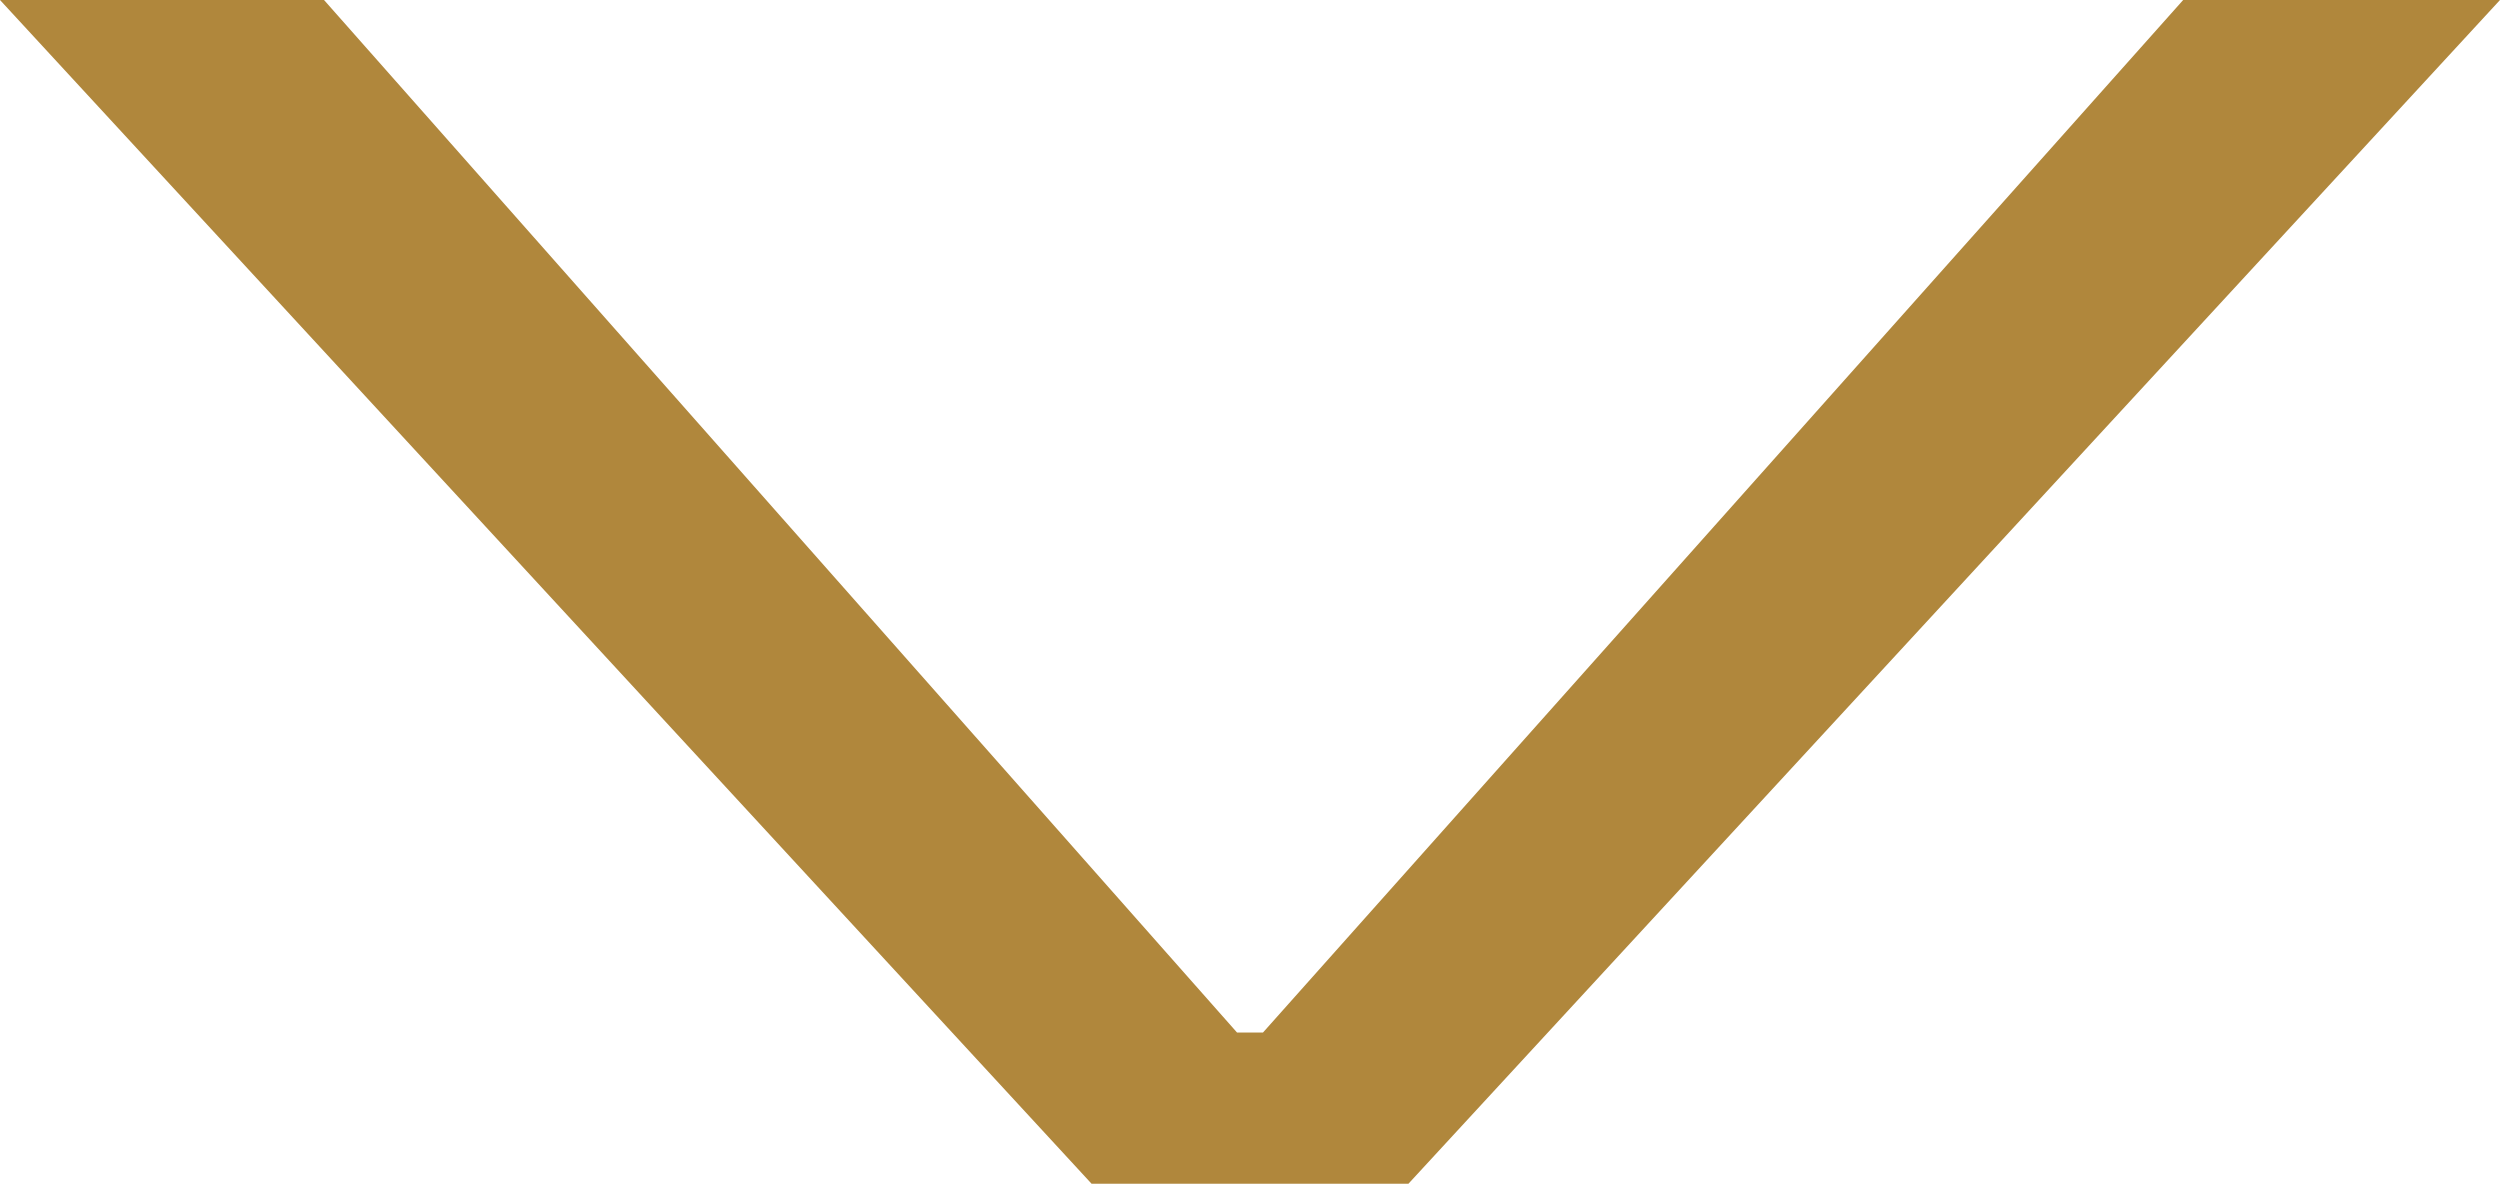
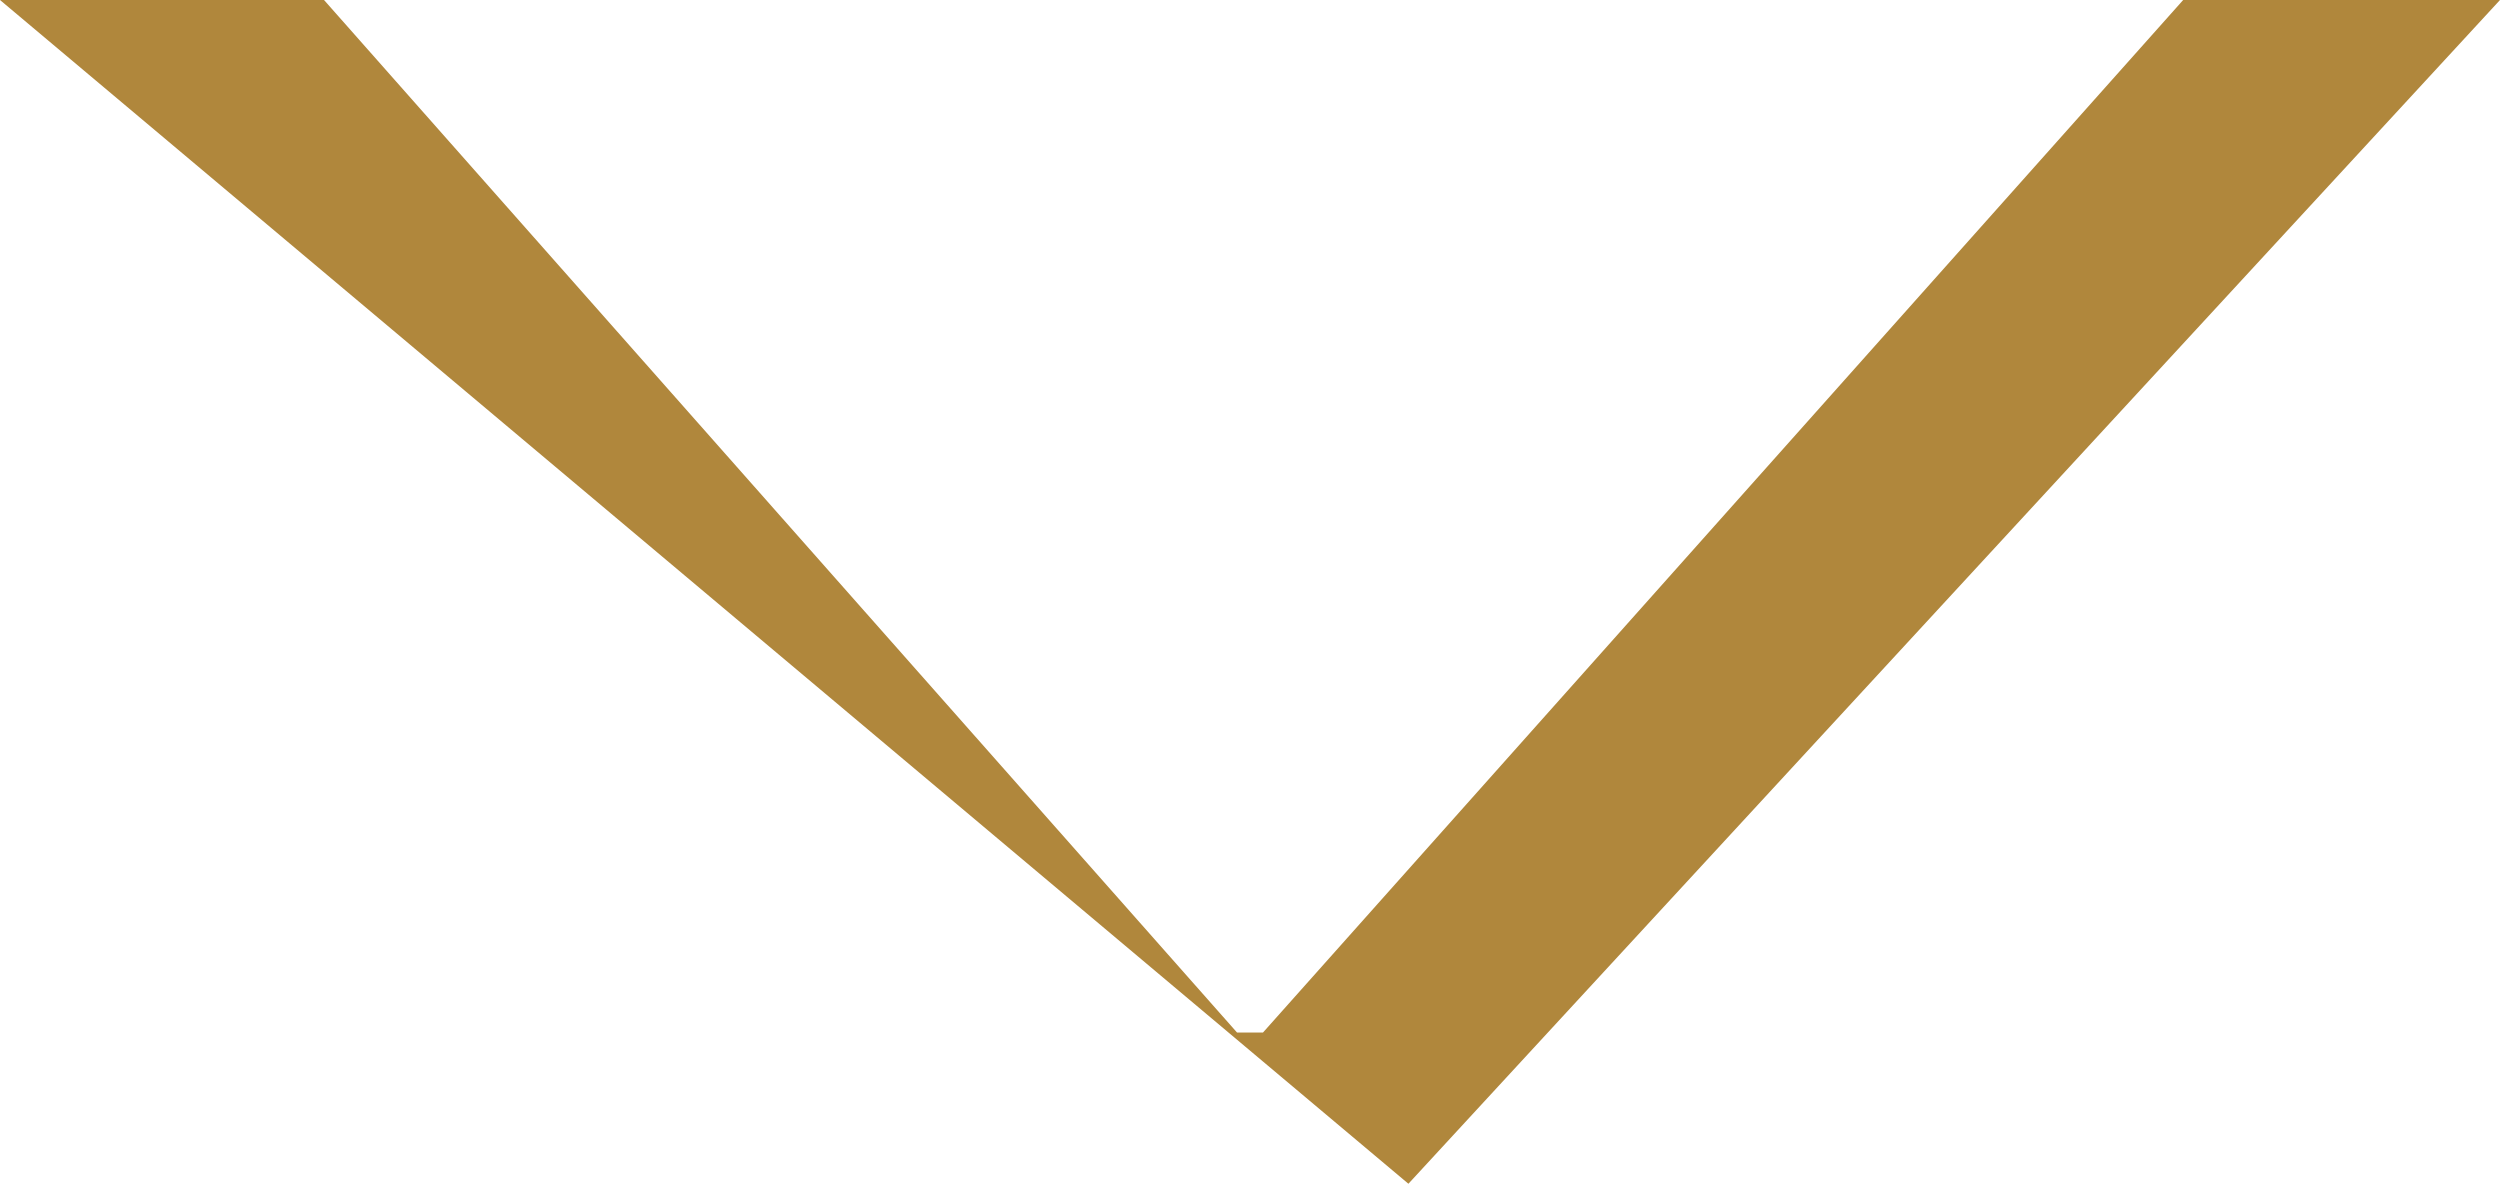
<svg xmlns="http://www.w3.org/2000/svg" viewBox="0 0 17.36 8.22">
  <defs>
    <style>.cls-1{fill:#b0873c;}</style>
  </defs>
  <title>down_arrow</title>
  <g id="Layer_2" data-name="Layer 2">
    <g id="Layer_2-2" data-name="Layer 2">
-       <path class="cls-1" d="M2.25,0,8.59,7.17h.18L15.16,0h2.2L9.78,8.22H7.58L0,0Z" />
+       <path class="cls-1" d="M2.25,0,8.59,7.17h.18L15.16,0h2.2L9.78,8.22L0,0Z" />
    </g>
  </g>
</svg>